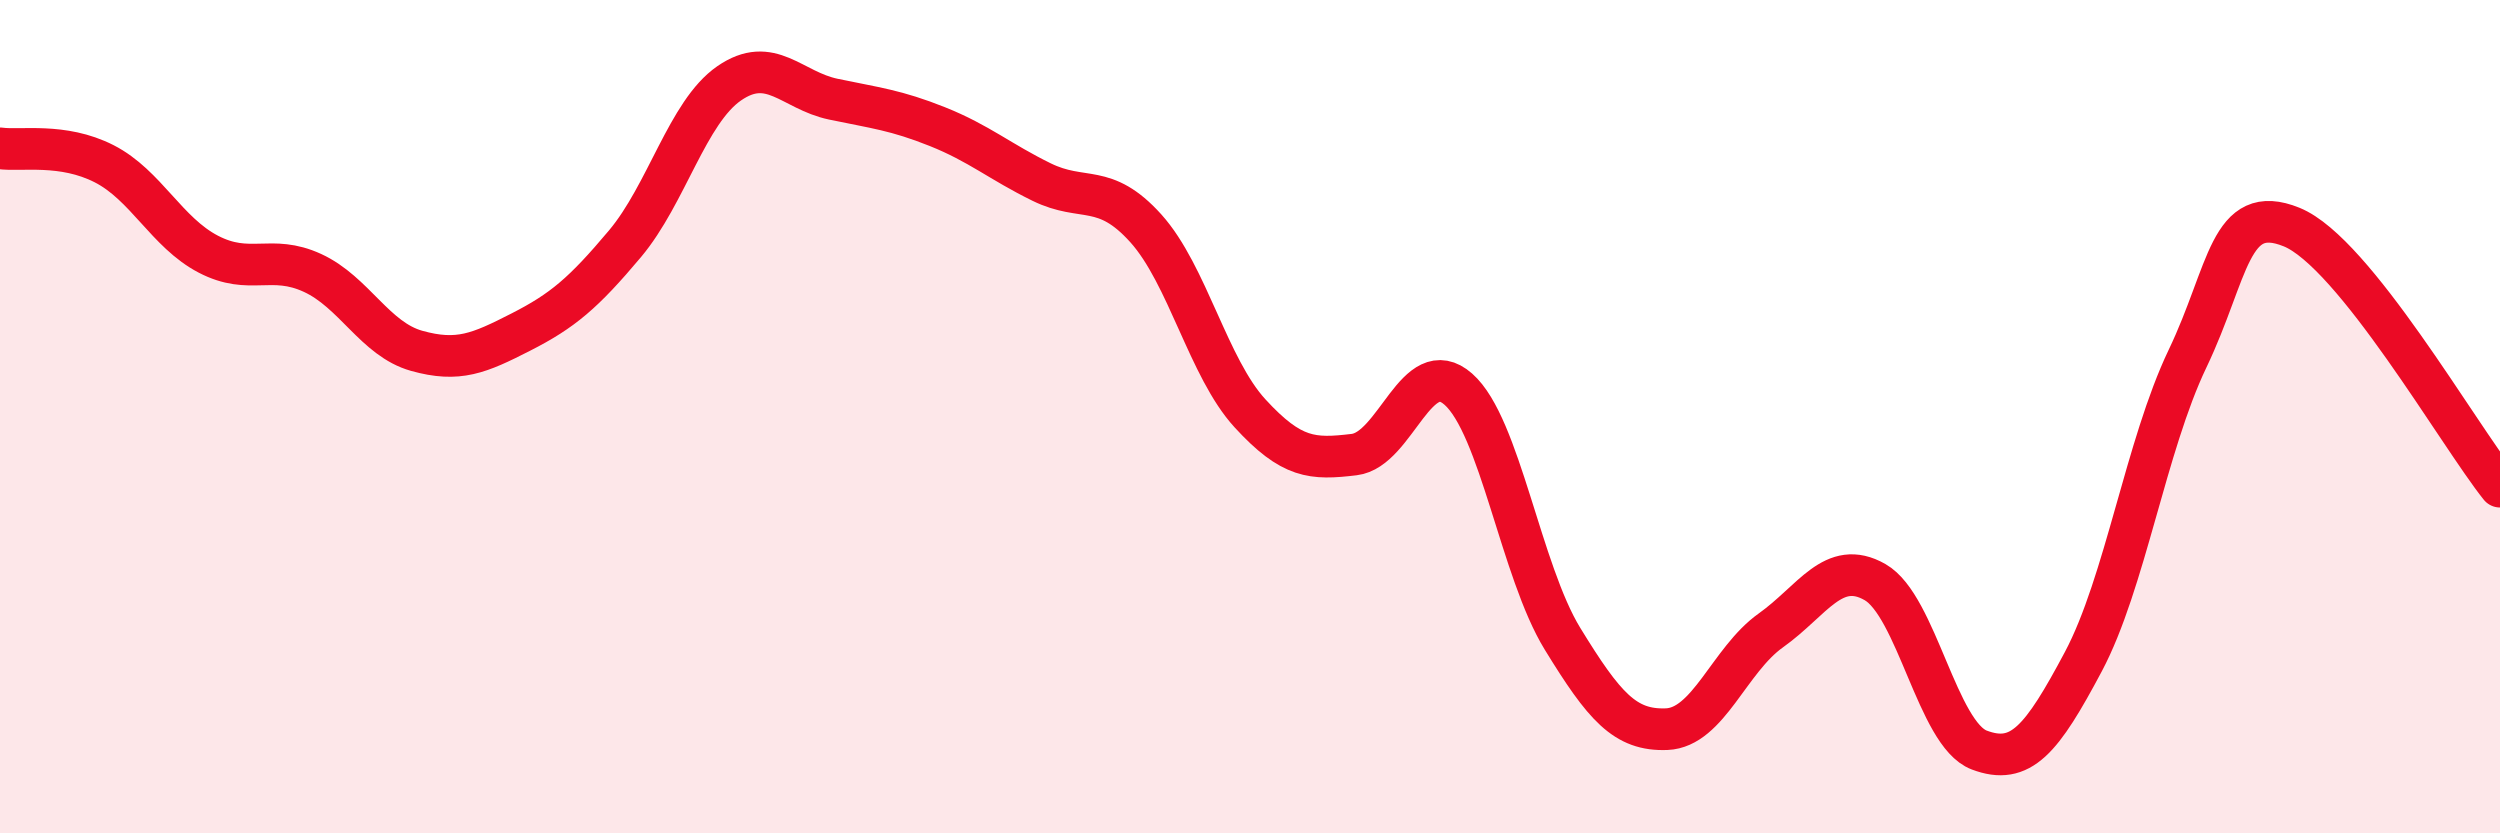
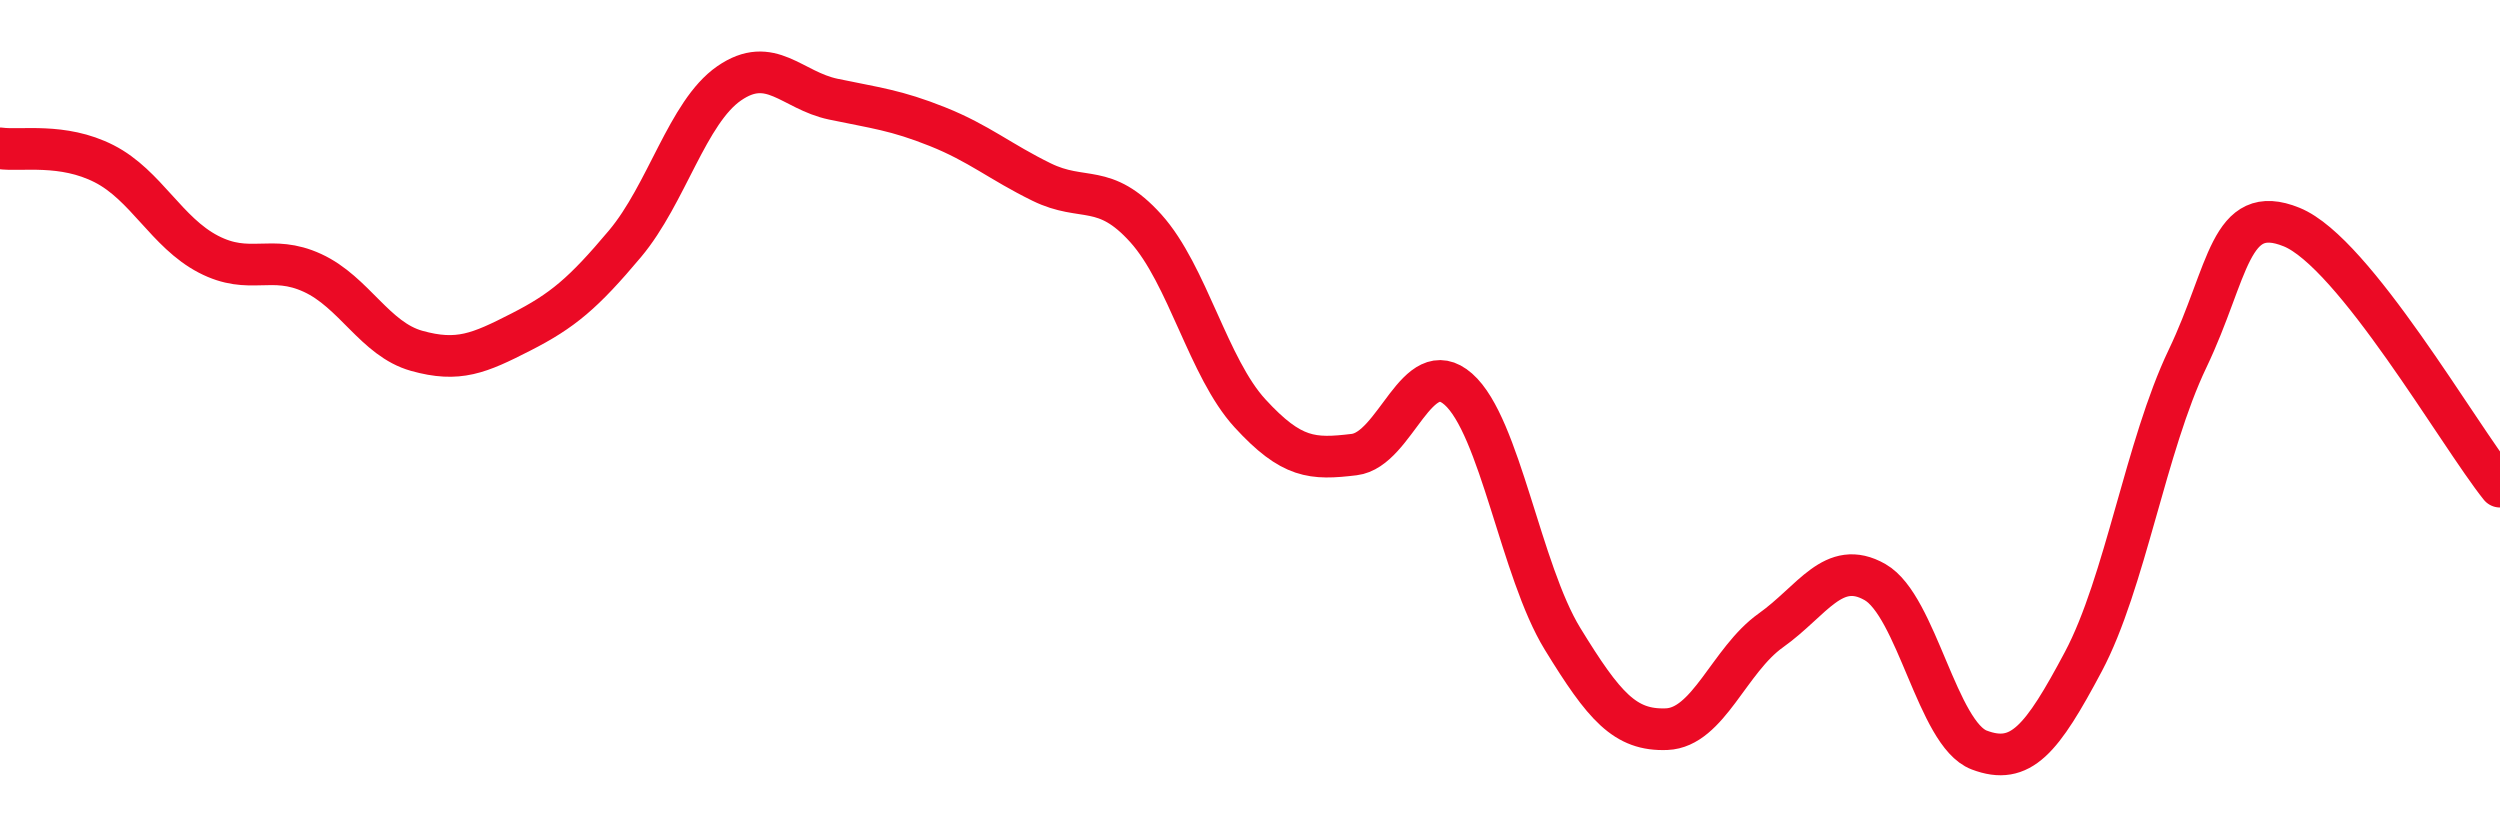
<svg xmlns="http://www.w3.org/2000/svg" width="60" height="20" viewBox="0 0 60 20">
-   <path d="M 0,3.56 C 0.5,3.63 1.5,3.42 2.5,3.93 C 3.5,4.44 4,5.58 5,6.1 C 6,6.62 6.5,6.09 7.5,6.55 C 8.5,7.01 9,8.14 10,8.42 C 11,8.7 11.5,8.48 12.5,7.97 C 13.5,7.46 14,7.04 15,5.85 C 16,4.66 16.5,2.69 17.5,2 C 18.5,1.31 19,2.17 20,2.38 C 21,2.59 21.5,2.64 22.5,3.04 C 23.5,3.44 24,3.88 25,4.37 C 26,4.86 26.5,4.37 27.5,5.48 C 28.5,6.59 29,8.83 30,9.92 C 31,11.01 31.5,11.03 32.5,10.91 C 33.5,10.79 34,8.46 35,9.34 C 36,10.22 36.5,13.7 37.5,15.33 C 38.5,16.96 39,17.54 40,17.5 C 41,17.46 41.5,15.84 42.5,15.13 C 43.5,14.42 44,13.4 45,13.97 C 46,14.54 46.5,17.62 47.5,18 C 48.5,18.38 49,17.76 50,15.88 C 51,14 51.5,10.7 52.5,8.61 C 53.5,6.52 53.5,4.84 55,5.45 C 56.5,6.06 59,10.43 60,11.68L60 20L0 20Z" fill="#EB0A25" opacity="0.1" stroke-linecap="round" stroke-linejoin="round" />
  <path d="M 0,3.56 C 0.5,3.63 1.5,3.42 2.5,3.93 C 3.5,4.44 4,5.58 5,6.1 C 6,6.62 6.5,6.09 7.5,6.55 C 8.5,7.01 9,8.14 10,8.42 C 11,8.7 11.5,8.48 12.5,7.97 C 13.5,7.46 14,7.04 15,5.85 C 16,4.66 16.5,2.69 17.5,2 C 18.5,1.31 19,2.17 20,2.38 C 21,2.59 21.5,2.64 22.5,3.04 C 23.5,3.44 24,3.88 25,4.37 C 26,4.86 26.5,4.37 27.5,5.48 C 28.5,6.59 29,8.83 30,9.92 C 31,11.01 31.5,11.03 32.5,10.91 C 33.5,10.79 34,8.46 35,9.34 C 36,10.22 36.5,13.7 37.5,15.33 C 38.5,16.96 39,17.54 40,17.5 C 41,17.46 41.5,15.84 42.5,15.13 C 43.5,14.42 44,13.4 45,13.97 C 46,14.54 46.5,17.62 47.5,18 C 48.5,18.38 49,17.76 50,15.88 C 51,14 51.5,10.7 52.5,8.61 C 53.5,6.52 53.5,4.84 55,5.45 C 56.5,6.06 59,10.43 60,11.68" stroke="#EB0A25" stroke-width="1" fill="none" stroke-linecap="round" stroke-linejoin="round" />
</svg>